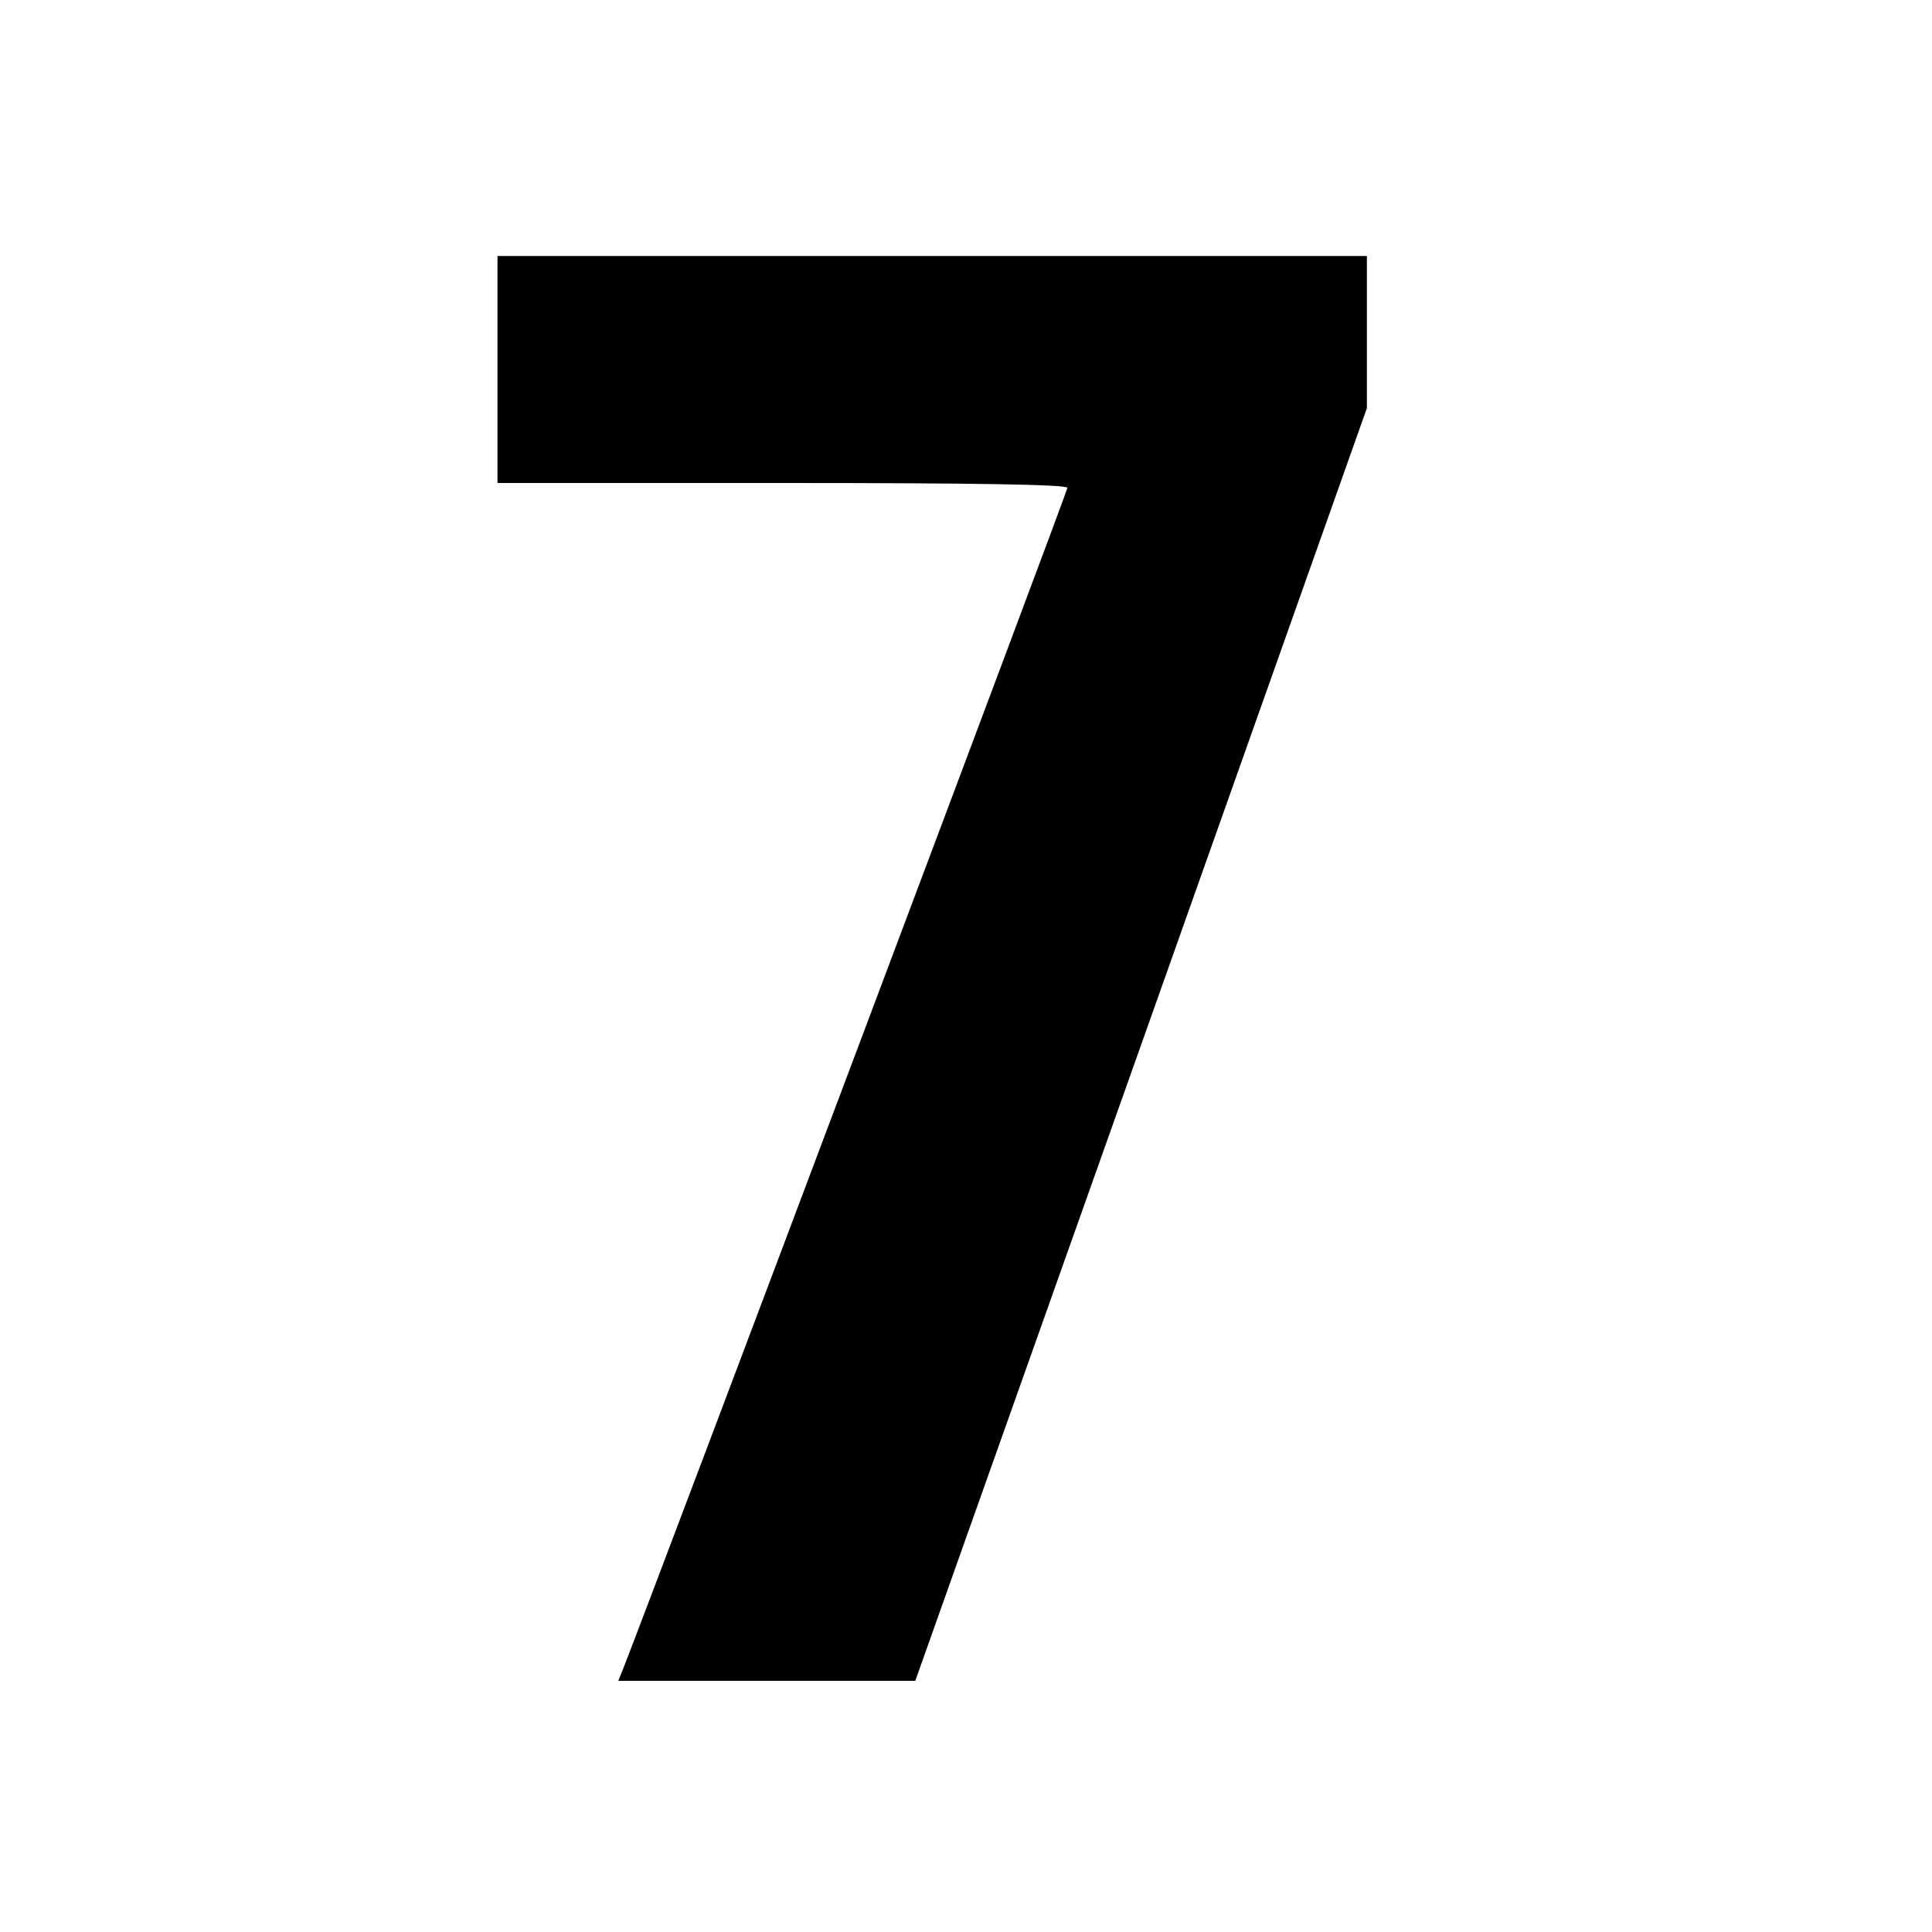
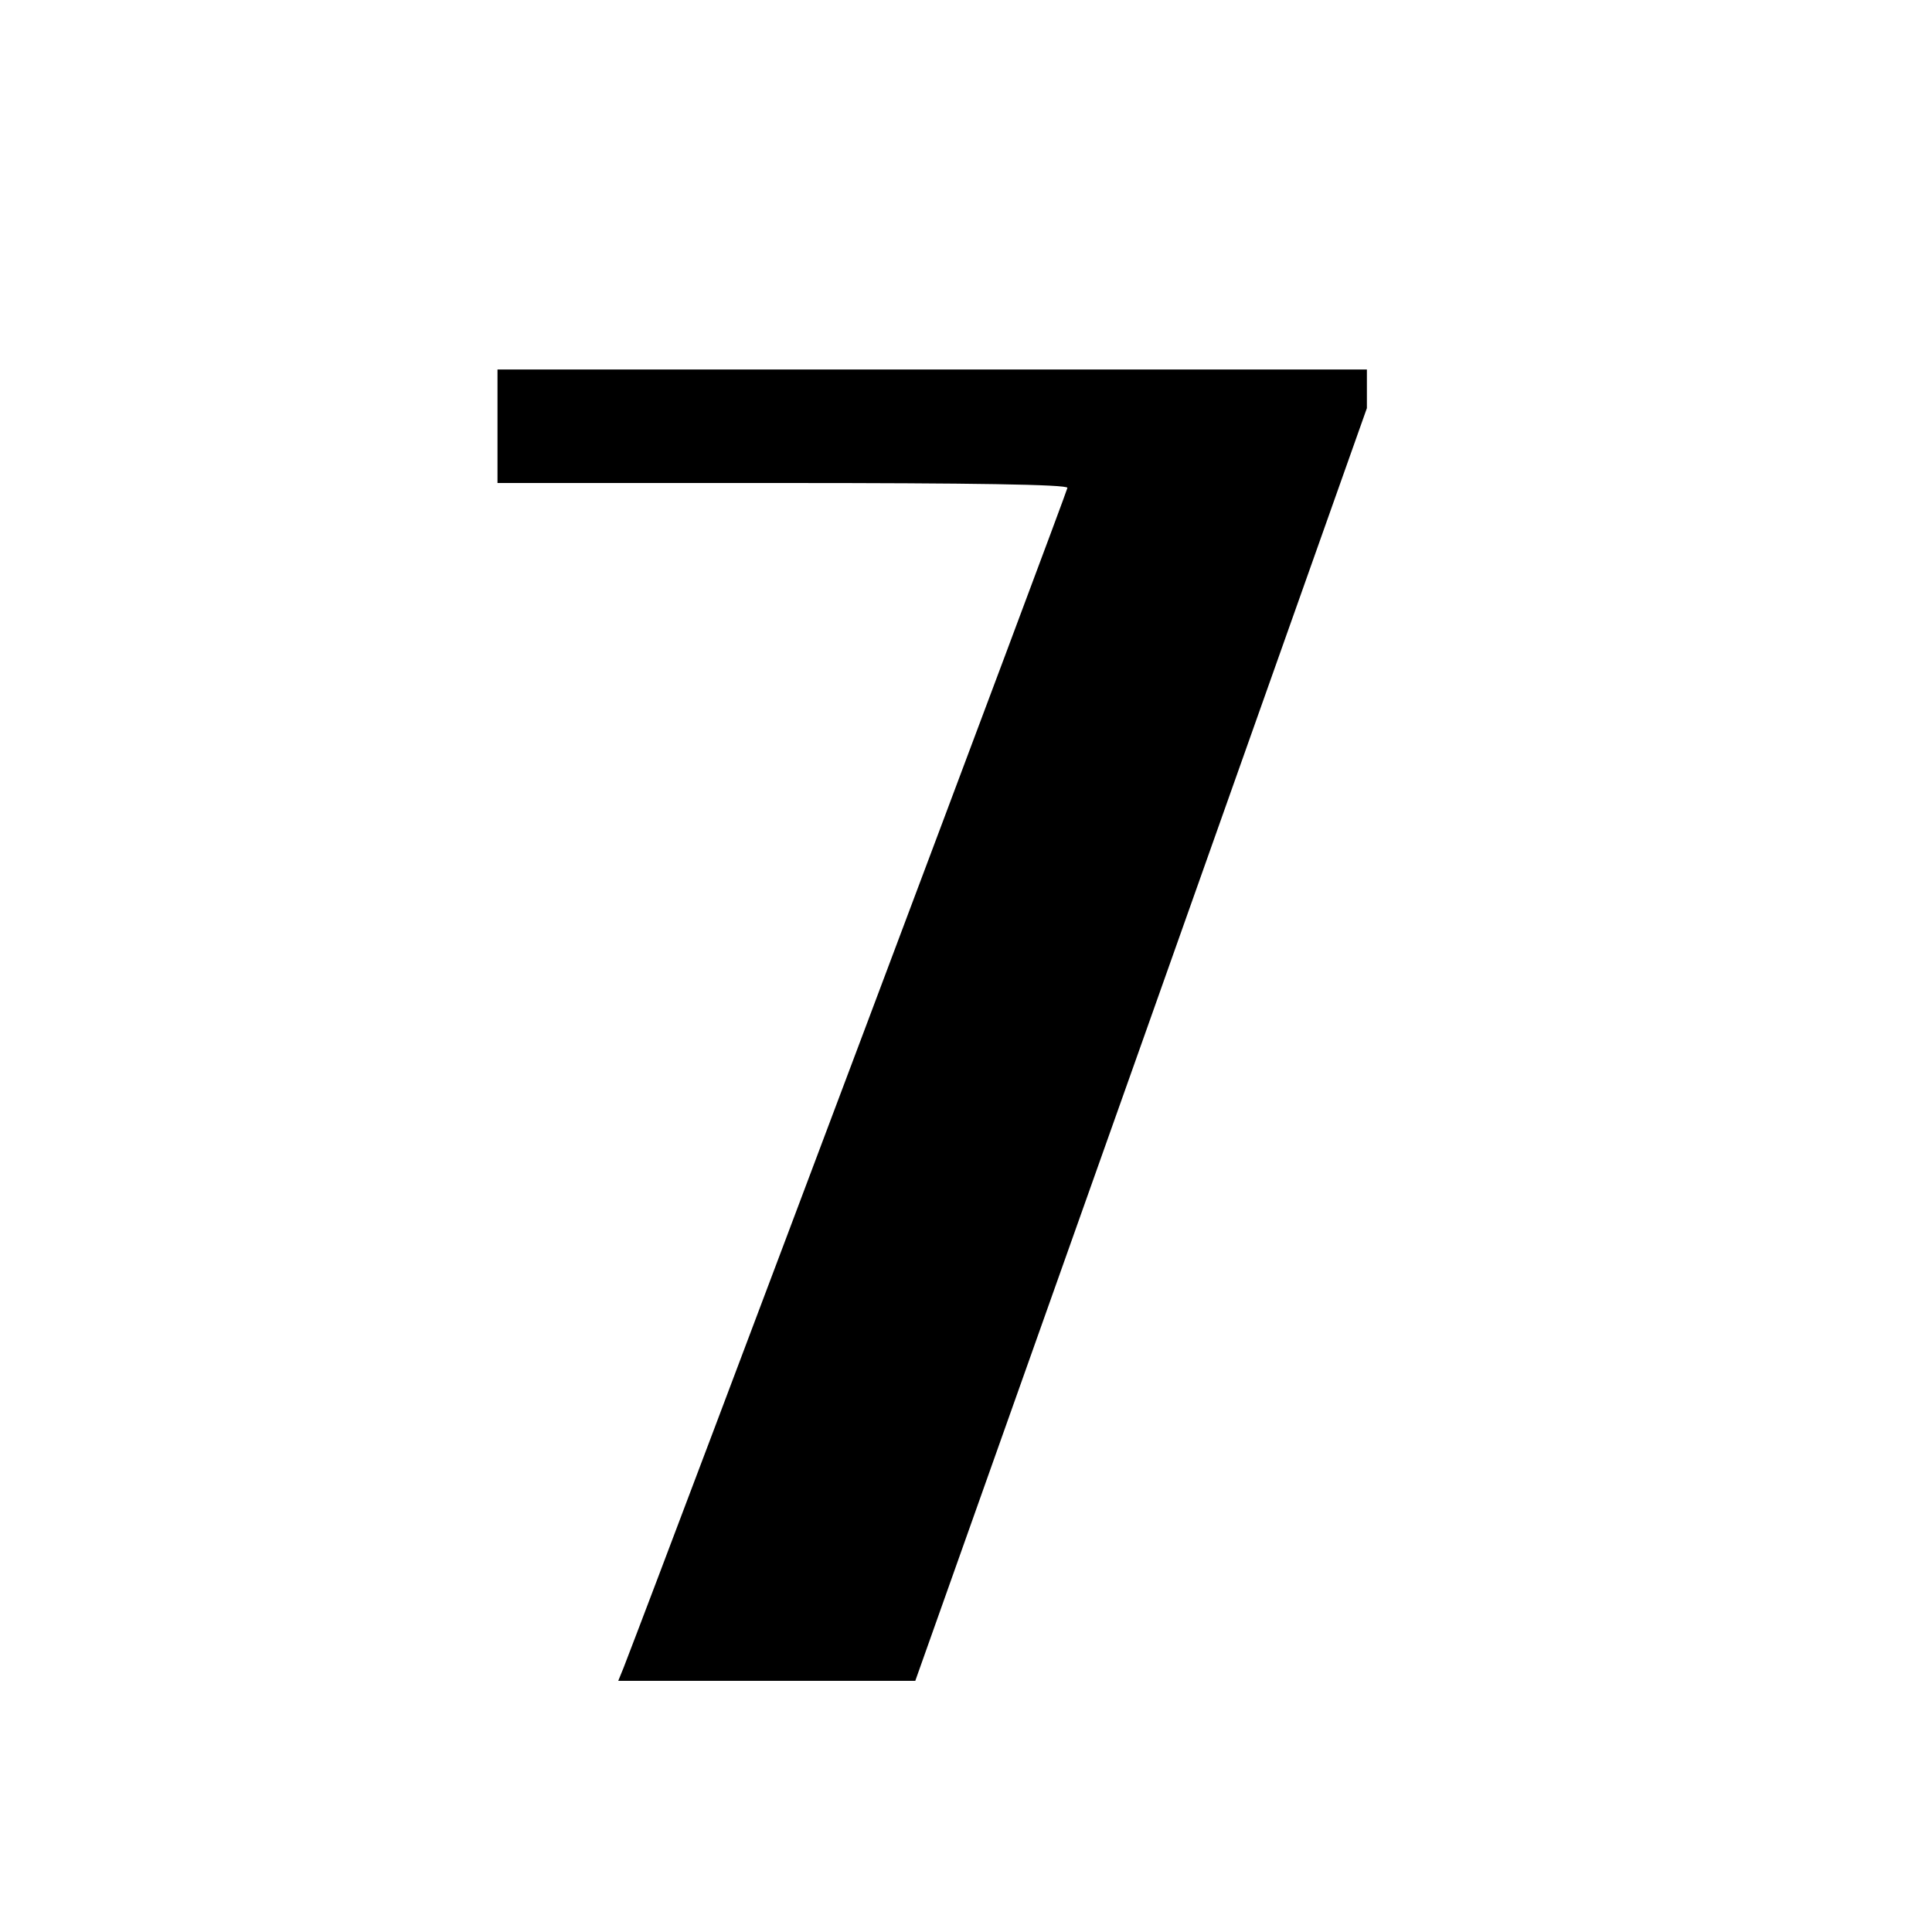
<svg xmlns="http://www.w3.org/2000/svg" version="1" width="533.333" height="533.333" viewBox="0 0 400 400">
-   <path d="M103 76.5V100h59c39.2 0 59 .3 59 1s-81.3 216.9-91.9 244.3L128 348h61.5l46.8-131.8L283 84.5V53H103v23.5z" />
+   <path d="M103 76.5V100h59c39.2 0 59 .3 59 1s-81.3 216.9-91.9 244.3L128 348h61.5l46.8-131.8L283 84.5V53v23.5z" />
</svg>